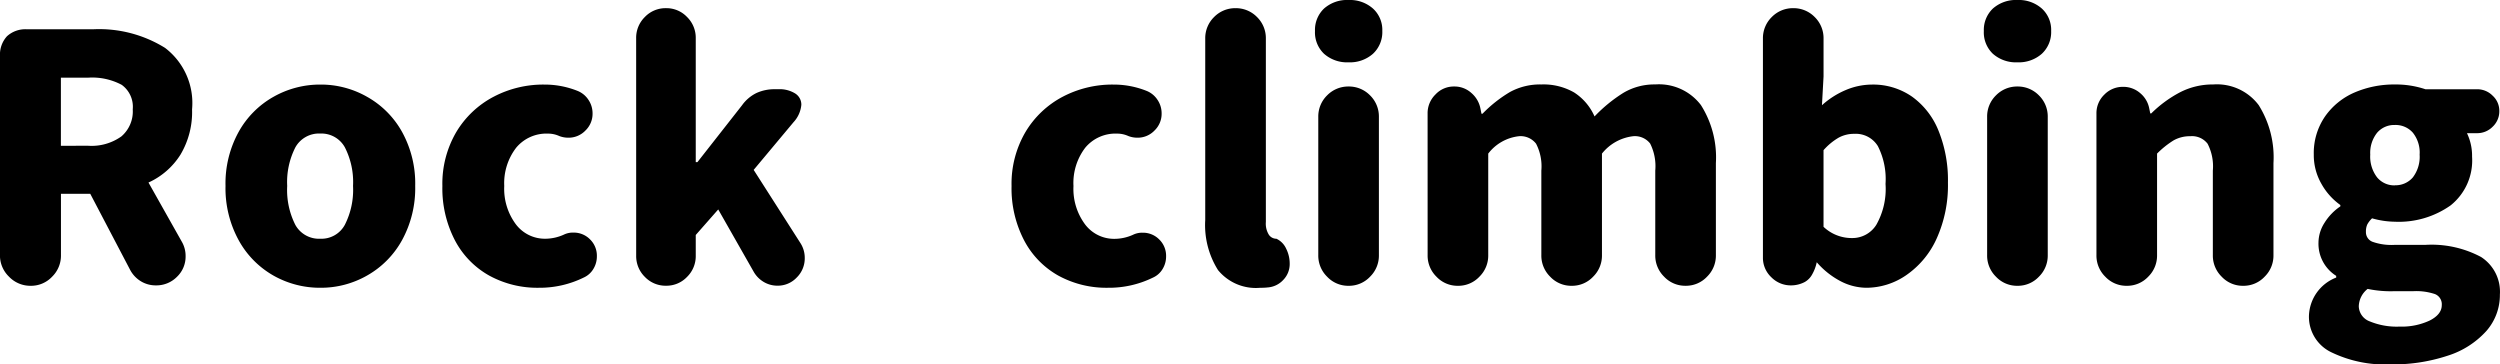
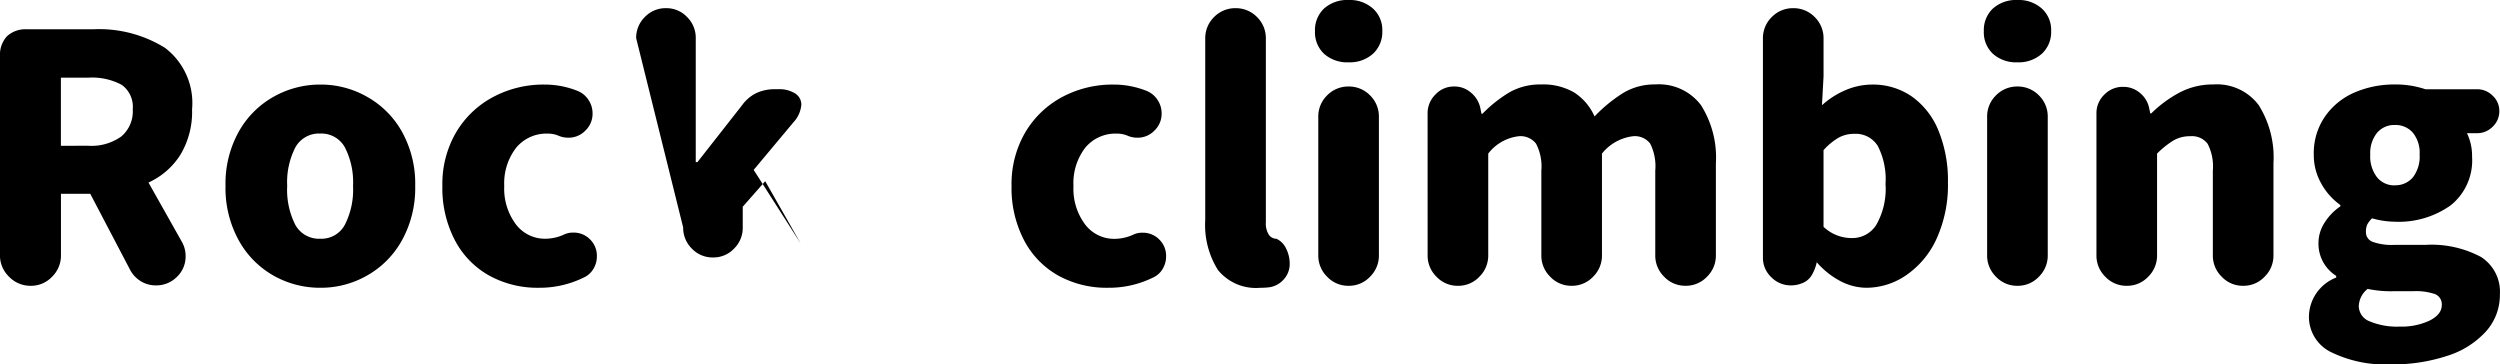
<svg xmlns="http://www.w3.org/2000/svg" width="110.115" height="16.05">
  <g data-name="グループ 875">
-     <path d="M0 2.475a1.2 1.2 0 0 1 .307-.878 1.2 1.2 0 0 1 .878-.307h2.91a5.5 5.5 0 0 1 3.173.818A3.05 3.05 0 0 1 8.46 4.815a3.67 3.67 0 0 1-.51 1.995 3.25 3.25 0 0 1-1.41 1.23l1.47 2.61a1.24 1.24 0 0 1 .165.63 1.23 1.23 0 0 1-.383.915 1.27 1.27 0 0 1-.922.375 1.25 1.25 0 0 1-.675-.187 1.3 1.3 0 0 1-.465-.5L3.975 8.535h-1.29v2.7a1.3 1.3 0 0 1-.39.953 1.27 1.27 0 0 1-.945.4 1.3 1.3 0 0 1-.952-.4 1.3 1.3 0 0 1-.4-.953ZM3.885 6.42a2.26 2.26 0 0 0 1.462-.412 1.45 1.45 0 0 0 .5-1.192 1.19 1.19 0 0 0-.488-1.08 2.76 2.76 0 0 0-1.477-.315h-1.2v3Zm10.225 6.255a4.15 4.15 0 0 1-2.07-.54 4 4 0 0 1-1.53-1.56 4.76 4.76 0 0 1-.577-2.385 4.7 4.7 0 0 1 .577-2.378 4 4 0 0 1 1.535-1.547 4.15 4.15 0 0 1 2.07-.54 4.1 4.1 0 0 1 2.055.54 4 4 0 0 1 1.54 1.547 4.7 4.7 0 0 1 .578 2.378 4.76 4.76 0 0 1-.578 2.385 4 4 0 0 1-1.54 1.56 4.1 4.1 0 0 1-2.06.54m0-2.16a1.17 1.17 0 0 0 1.08-.615 3.4 3.4 0 0 0 .36-1.71 3.36 3.36 0 0 0-.36-1.7 1.18 1.18 0 0 0-1.08-.608 1.19 1.19 0 0 0-1.1.608 3.36 3.36 0 0 0-.36 1.7 3.4 3.4 0 0 0 .36 1.718 1.19 1.19 0 0 0 1.1.607m9.62 2.16a4.4 4.4 0 0 1-2.175-.533 3.8 3.8 0 0 1-1.515-1.552 4.95 4.95 0 0 1-.555-2.4 4.5 4.5 0 0 1 .615-2.378 4.17 4.17 0 0 1 1.635-1.547 4.7 4.7 0 0 1 2.235-.54 3.9 3.9 0 0 1 1.485.285 1.03 1.03 0 0 1 .465.39 1.06 1.06 0 0 1 .18.6 1.02 1.02 0 0 1-.315.75 1.02 1.02 0 0 1-.75.315 1.1 1.1 0 0 1-.405-.075 1.2 1.2 0 0 0-.495-.105 1.73 1.73 0 0 0-1.4.622 2.56 2.56 0 0 0-.525 1.683 2.62 2.62 0 0 0 .51 1.687 1.6 1.6 0 0 0 1.305.638 2 2 0 0 0 .81-.18.9.9 0 0 1 .42-.09 1 1 0 0 1 .735.3 1 1 0 0 1 .3.735 1.06 1.06 0 0 1-.157.57.94.94 0 0 1-.423.375 4.4 4.4 0 0 1-1.98.45M28.02 1.68a1.28 1.28 0 0 1 .382-.93 1.26 1.26 0 0 1 .938-.39 1.25 1.25 0 0 1 .923.39 1.28 1.28 0 0 1 .382.93v5.46h.075l1.965-2.505a1.7 1.7 0 0 1 .638-.54 1.9 1.9 0 0 1 .818-.165h.135a1.3 1.3 0 0 1 .75.188.58.58 0 0 1 .27.5 1.3 1.3 0 0 1-.345.765l-1.755 2.1 2.07 3.24a1.2 1.2 0 0 1 .18.645 1.18 1.18 0 0 1-.353.855 1.14 1.14 0 0 1-.847.36 1.17 1.17 0 0 1-.608-.165 1.23 1.23 0 0 1-.442-.45l-1.561-2.743-.99 1.125v.915a1.28 1.28 0 0 1-.382.93 1.25 1.25 0 0 1-.923.39 1.26 1.26 0 0 1-.937-.39 1.28 1.28 0 0 1-.382-.93Zm20.775 10.995a4.4 4.4 0 0 1-2.175-.533 3.8 3.8 0 0 1-1.51-1.552 4.95 4.95 0 0 1-.555-2.4 4.5 4.5 0 0 1 .615-2.378 4.17 4.17 0 0 1 1.63-1.547 4.7 4.7 0 0 1 2.235-.54 3.9 3.9 0 0 1 1.485.285 1.03 1.03 0 0 1 .465.39 1.06 1.06 0 0 1 .18.6 1.02 1.02 0 0 1-.315.75 1.02 1.02 0 0 1-.75.315 1.1 1.1 0 0 1-.405-.075 1.2 1.2 0 0 0-.495-.105 1.73 1.73 0 0 0-1.4.622 2.56 2.56 0 0 0-.518 1.688 2.62 2.62 0 0 0 .51 1.687 1.6 1.6 0 0 0 1.305.638 2 2 0 0 0 .81-.18.9.9 0 0 1 .42-.09 1 1 0 0 1 .735.3 1 1 0 0 1 .3.735 1.06 1.06 0 0 1-.158.57.94.94 0 0 1-.427.375 4.4 4.4 0 0 1-1.982.445m6.72 0a2.15 2.15 0 0 1-1.867-.78 3.72 3.72 0 0 1-.562-2.205V1.695a1.3 1.3 0 0 1 .39-.945 1.3 1.3 0 0 1 .945-.39 1.3 1.3 0 0 1 .945.39 1.3 1.3 0 0 1 .39.945V9.78a.92.92 0 0 0 .135.563.4.4 0 0 0 .33.173.88.88 0 0 1 .428.435 1.46 1.46 0 0 1 .157.66 1 1 0 0 1-.285.72 1.03 1.03 0 0 1-.69.33 2.4 2.4 0 0 1-.321.014Zm3.885-9.93a1.53 1.53 0 0 1-1.08-.375 1.3 1.3 0 0 1-.4-1.005 1.3 1.3 0 0 1 .4-.99A1.53 1.53 0 0 1 59.4 0a1.53 1.53 0 0 1 1.072.375 1.27 1.27 0 0 1 .413.99 1.3 1.3 0 0 1-.413 1.005 1.53 1.53 0 0 1-1.072.375m-1.335 2.4a1.3 1.3 0 0 1 .39-.945 1.3 1.3 0 0 1 .945-.39 1.3 1.3 0 0 1 .945.39 1.3 1.3 0 0 1 .39.945v6.09a1.3 1.3 0 0 1-.39.953 1.27 1.27 0 0 1-.945.4 1.27 1.27 0 0 1-.945-.4 1.3 1.3 0 0 1-.39-.953Zm4.815-.15a1.15 1.15 0 0 1 .345-.832 1.1 1.1 0 0 1 .825-.353 1.1 1.1 0 0 1 .758.285 1.2 1.2 0 0 1 .4.69l.045.225h.045a5.8 5.8 0 0 1 1.215-.96 2.76 2.76 0 0 1 1.38-.33 2.7 2.7 0 0 1 1.44.352 2.4 2.4 0 0 1 .9 1.057 6.5 6.5 0 0 1 1.275-1.042 2.67 2.67 0 0 1 1.4-.368 2.32 2.32 0 0 1 2.01.908 4.3 4.3 0 0 1 .66 2.557v4.05a1.3 1.3 0 0 1-.39.953 1.27 1.27 0 0 1-.945.4 1.27 1.27 0 0 1-.945-.4 1.3 1.3 0 0 1-.39-.953V7.515a2.23 2.23 0 0 0-.225-1.192.85.85 0 0 0-.75-.323 2.06 2.06 0 0 0-1.373.765v4.47a1.3 1.3 0 0 1-.39.953 1.27 1.27 0 0 1-.945.4 1.27 1.27 0 0 1-.945-.4 1.3 1.3 0 0 1-.39-.953v-3.72a2.17 2.17 0 0 0-.232-1.185.86.86 0 0 0-.757-.33 1.98 1.98 0 0 0-1.35.765v4.47a1.3 1.3 0 0 1-.39.953 1.27 1.27 0 0 1-.945.4 1.27 1.27 0 0 1-.945-.4 1.3 1.3 0 0 1-.39-.953Zm19.33 7.68a2.5 2.5 0 0 1-1.132-.285 3.6 3.6 0 0 1-1.058-.84 1.8 1.8 0 0 1-.195.525.85.85 0 0 1-.33.345 1.3 1.3 0 0 1-.6.15 1.2 1.2 0 0 1-.877-.36 1.17 1.17 0 0 1-.368-.87V1.695a1.3 1.3 0 0 1 .39-.945 1.3 1.3 0 0 1 .945-.39 1.3 1.3 0 0 1 .945.39 1.3 1.3 0 0 1 .39.945v1.67l-.07 1.27a3.7 3.7 0 0 1 1.05-.67 3 3 0 0 1 1.155-.24 3 3 0 0 1 1.763.532 3.4 3.4 0 0 1 1.169 1.508 5.8 5.8 0 0 1 .412 2.273 5.7 5.7 0 0 1-.5 2.475 3.9 3.9 0 0 1-1.327 1.6 3.1 3.1 0 0 1-1.762.562m-.63-2.19a1.24 1.24 0 0 0 1.065-.585 3.2 3.2 0 0 0 .405-1.8 3.2 3.2 0 0 0-.338-1.665 1.14 1.14 0 0 0-1.043-.54 1.4 1.4 0 0 0-.69.172 2.7 2.7 0 0 0-.66.548V9.99a1.8 1.8 0 0 0 1.266.495Zm7.28-7.74a1.53 1.53 0 0 1-1.08-.375 1.3 1.3 0 0 1-.4-1.005 1.3 1.3 0 0 1 .4-.99A1.53 1.53 0 0 1 88.86 0a1.53 1.53 0 0 1 1.073.375 1.27 1.27 0 0 1 .412.99 1.3 1.3 0 0 1-.412 1.005 1.53 1.53 0 0 1-1.073.375m-1.335 2.4a1.3 1.3 0 0 1 .39-.945 1.3 1.3 0 0 1 .945-.39 1.3 1.3 0 0 1 .945.39 1.3 1.3 0 0 1 .39.945v6.09a1.3 1.3 0 0 1-.39.953 1.27 1.27 0 0 1-.945.4 1.27 1.27 0 0 1-.945-.4 1.3 1.3 0 0 1-.39-.953Zm4.815-.15a1.13 1.13 0 0 1 .345-.825 1.13 1.13 0 0 1 .825-.345 1.13 1.13 0 0 1 .757.277 1.16 1.16 0 0 1 .4.682l.043.211h.045a5.3 5.3 0 0 1 1.267-.93 3.14 3.14 0 0 1 1.463-.345 2.3 2.3 0 0 1 2 .908 4.33 4.33 0 0 1 .652 2.557v4.05a1.3 1.3 0 0 1-.39.953 1.27 1.27 0 0 1-.945.4 1.27 1.27 0 0 1-.945-.4 1.3 1.3 0 0 1-.39-.953v-3.72a2.17 2.17 0 0 0-.232-1.185.86.86 0 0 0-.757-.33 1.46 1.46 0 0 0-.735.18 4 4 0 0 0-.733.585v4.47a1.3 1.3 0 0 1-.39.953 1.27 1.27 0 0 1-.945.4 1.27 1.27 0 0 1-.945-.4 1.3 1.3 0 0 1-.39-.953Zm12.93 11.055a5.44 5.44 0 0 1-2.58-.532 1.73 1.73 0 0 1-.99-1.612 1.87 1.87 0 0 1 1.2-1.68v-.076a1.67 1.67 0 0 1-.78-1.47 1.63 1.63 0 0 1 .263-.862 2.4 2.4 0 0 1 .7-.728v-.06a2.84 2.84 0 0 1-.832-.93 2.54 2.54 0 0 1-.338-1.29 2.84 2.84 0 0 1 .5-1.687 3.07 3.07 0 0 1 1.297-1.05 4.4 4.4 0 0 1 1.77-.352 4.1 4.1 0 0 1 1.35.21h2.28a.95.95 0 0 1 .682.285.9.9 0 0 1 .293.675.93.93 0 0 1-.293.69.95.95 0 0 1-.682.285h-.45a2.3 2.3 0 0 1 .225 1.035 2.53 2.53 0 0 1-.945 2.145 3.95 3.95 0 0 1-2.46.72 3.8 3.8 0 0 1-1-.15 1.1 1.1 0 0 0-.21.27.75.75 0 0 0-.06.33.45.45 0 0 0 .293.435 2.5 2.5 0 0 0 .967.135h1.35a4.63 4.63 0 0 1 2.46.533 1.82 1.82 0 0 1 .83 1.656 2.4 2.4 0 0 1-.592 1.6 3.85 3.85 0 0 1-1.695 1.088 7.7 7.7 0 0 1-2.553.387m.21-7.89a1 1 0 0 0 .795-.345 1.5 1.5 0 0 0 .3-1.005 1.4 1.4 0 0 0-.3-.967 1.01 1.01 0 0 0-.795-.338.99.99 0 0 0-.78.345 1.42 1.42 0 0 0-.3.96 1.5 1.5 0 0 0 .3 1 .98.98 0 0 0 .78.355Zm.21 6.225a2.9 2.9 0 0 0 1.335-.27q.525-.27.525-.675a.48.48 0 0 0-.3-.487 2.6 2.6 0 0 0-.94-.128h-.81a5 5 0 0 1-1.215-.1 1.01 1.01 0 0 0-.39.765.73.73 0 0 0 .487.667 3.1 3.1 0 0 0 1.308.228" data-name="パス 540" />
+     <path d="M0 2.475a1.2 1.2 0 0 1 .307-.878 1.2 1.2 0 0 1 .878-.307h2.91a5.5 5.5 0 0 1 3.173.818A3.05 3.05 0 0 1 8.46 4.815a3.67 3.67 0 0 1-.51 1.995 3.25 3.25 0 0 1-1.41 1.23l1.47 2.61a1.24 1.24 0 0 1 .165.63 1.23 1.23 0 0 1-.383.915 1.27 1.27 0 0 1-.922.375 1.25 1.25 0 0 1-.675-.187 1.3 1.3 0 0 1-.465-.5L3.975 8.535h-1.29v2.7a1.3 1.3 0 0 1-.39.953 1.27 1.27 0 0 1-.945.4 1.3 1.3 0 0 1-.952-.4 1.3 1.3 0 0 1-.4-.953ZM3.885 6.42a2.26 2.26 0 0 0 1.462-.412 1.45 1.45 0 0 0 .5-1.192 1.19 1.19 0 0 0-.488-1.08 2.76 2.76 0 0 0-1.477-.315h-1.2v3Zm10.225 6.255a4.15 4.15 0 0 1-2.07-.54 4 4 0 0 1-1.53-1.56 4.76 4.76 0 0 1-.577-2.385 4.7 4.7 0 0 1 .577-2.378 4 4 0 0 1 1.535-1.547 4.15 4.15 0 0 1 2.07-.54 4.1 4.1 0 0 1 2.055.54 4 4 0 0 1 1.54 1.547 4.7 4.7 0 0 1 .578 2.378 4.76 4.76 0 0 1-.578 2.385 4 4 0 0 1-1.54 1.56 4.1 4.1 0 0 1-2.06.54m0-2.16a1.17 1.17 0 0 0 1.08-.615 3.4 3.4 0 0 0 .36-1.71 3.36 3.36 0 0 0-.36-1.7 1.18 1.18 0 0 0-1.08-.608 1.19 1.19 0 0 0-1.1.608 3.36 3.36 0 0 0-.36 1.7 3.4 3.4 0 0 0 .36 1.718 1.19 1.19 0 0 0 1.1.607m9.62 2.16a4.4 4.4 0 0 1-2.175-.533 3.8 3.8 0 0 1-1.515-1.552 4.95 4.95 0 0 1-.555-2.4 4.5 4.5 0 0 1 .615-2.378 4.17 4.17 0 0 1 1.635-1.547 4.7 4.7 0 0 1 2.235-.54 3.9 3.9 0 0 1 1.485.285 1.03 1.03 0 0 1 .465.39 1.06 1.06 0 0 1 .18.6 1.02 1.02 0 0 1-.315.75 1.02 1.02 0 0 1-.75.315 1.1 1.1 0 0 1-.405-.075 1.2 1.2 0 0 0-.495-.105 1.73 1.73 0 0 0-1.4.622 2.56 2.56 0 0 0-.525 1.683 2.62 2.62 0 0 0 .51 1.687 1.6 1.6 0 0 0 1.305.638 2 2 0 0 0 .81-.18.9.9 0 0 1 .42-.09 1 1 0 0 1 .735.3 1 1 0 0 1 .3.735 1.06 1.06 0 0 1-.157.57.94.94 0 0 1-.423.375 4.4 4.4 0 0 1-1.98.45M28.02 1.68a1.28 1.28 0 0 1 .382-.93 1.26 1.26 0 0 1 .938-.39 1.25 1.25 0 0 1 .923.39 1.28 1.28 0 0 1 .382.93v5.46h.075l1.965-2.505a1.7 1.7 0 0 1 .638-.54 1.9 1.9 0 0 1 .818-.165h.135a1.3 1.3 0 0 1 .75.188.58.58 0 0 1 .27.5 1.3 1.3 0 0 1-.345.765l-1.755 2.1 2.07 3.24l-1.561-2.743-.99 1.125v.915a1.28 1.28 0 0 1-.382.93 1.25 1.25 0 0 1-.923.39 1.26 1.26 0 0 1-.937-.39 1.28 1.28 0 0 1-.382-.93Zm20.775 10.995a4.4 4.4 0 0 1-2.175-.533 3.8 3.8 0 0 1-1.51-1.552 4.95 4.95 0 0 1-.555-2.4 4.5 4.5 0 0 1 .615-2.378 4.17 4.17 0 0 1 1.63-1.547 4.7 4.7 0 0 1 2.235-.54 3.9 3.9 0 0 1 1.485.285 1.03 1.03 0 0 1 .465.39 1.06 1.06 0 0 1 .18.6 1.02 1.02 0 0 1-.315.75 1.02 1.02 0 0 1-.75.315 1.1 1.1 0 0 1-.405-.075 1.2 1.2 0 0 0-.495-.105 1.73 1.73 0 0 0-1.4.622 2.56 2.56 0 0 0-.518 1.688 2.62 2.62 0 0 0 .51 1.687 1.6 1.6 0 0 0 1.305.638 2 2 0 0 0 .81-.18.9.9 0 0 1 .42-.09 1 1 0 0 1 .735.3 1 1 0 0 1 .3.735 1.06 1.06 0 0 1-.158.57.94.94 0 0 1-.427.375 4.4 4.4 0 0 1-1.982.445m6.72 0a2.15 2.15 0 0 1-1.867-.78 3.72 3.72 0 0 1-.562-2.205V1.695a1.3 1.3 0 0 1 .39-.945 1.3 1.3 0 0 1 .945-.39 1.3 1.3 0 0 1 .945.39 1.3 1.3 0 0 1 .39.945V9.78a.92.92 0 0 0 .135.563.4.4 0 0 0 .33.173.88.88 0 0 1 .428.435 1.46 1.46 0 0 1 .157.66 1 1 0 0 1-.285.72 1.03 1.03 0 0 1-.69.33 2.4 2.4 0 0 1-.321.014Zm3.885-9.93a1.53 1.53 0 0 1-1.08-.375 1.3 1.3 0 0 1-.4-1.005 1.3 1.3 0 0 1 .4-.99A1.53 1.53 0 0 1 59.4 0a1.53 1.53 0 0 1 1.072.375 1.27 1.27 0 0 1 .413.99 1.3 1.3 0 0 1-.413 1.005 1.53 1.53 0 0 1-1.072.375m-1.335 2.4a1.3 1.3 0 0 1 .39-.945 1.3 1.3 0 0 1 .945-.39 1.3 1.3 0 0 1 .945.39 1.3 1.3 0 0 1 .39.945v6.09a1.3 1.3 0 0 1-.39.953 1.27 1.27 0 0 1-.945.4 1.27 1.27 0 0 1-.945-.4 1.3 1.3 0 0 1-.39-.953Zm4.815-.15a1.15 1.15 0 0 1 .345-.832 1.1 1.1 0 0 1 .825-.353 1.1 1.1 0 0 1 .758.285 1.2 1.2 0 0 1 .4.69l.045.225h.045a5.8 5.8 0 0 1 1.215-.96 2.76 2.76 0 0 1 1.38-.33 2.7 2.7 0 0 1 1.44.352 2.4 2.4 0 0 1 .9 1.057 6.5 6.5 0 0 1 1.275-1.042 2.67 2.67 0 0 1 1.4-.368 2.32 2.32 0 0 1 2.01.908 4.3 4.3 0 0 1 .66 2.557v4.05a1.3 1.3 0 0 1-.39.953 1.27 1.27 0 0 1-.945.4 1.27 1.27 0 0 1-.945-.4 1.3 1.3 0 0 1-.39-.953V7.515a2.23 2.23 0 0 0-.225-1.192.85.85 0 0 0-.75-.323 2.06 2.06 0 0 0-1.373.765v4.47a1.3 1.3 0 0 1-.39.953 1.27 1.27 0 0 1-.945.4 1.27 1.27 0 0 1-.945-.4 1.3 1.3 0 0 1-.39-.953v-3.72a2.17 2.17 0 0 0-.232-1.185.86.86 0 0 0-.757-.33 1.98 1.98 0 0 0-1.35.765v4.47a1.3 1.3 0 0 1-.39.953 1.27 1.27 0 0 1-.945.4 1.27 1.27 0 0 1-.945-.4 1.3 1.3 0 0 1-.39-.953Zm19.33 7.68a2.5 2.5 0 0 1-1.132-.285 3.6 3.6 0 0 1-1.058-.84 1.8 1.8 0 0 1-.195.525.85.85 0 0 1-.33.345 1.3 1.3 0 0 1-.6.15 1.2 1.2 0 0 1-.877-.36 1.17 1.17 0 0 1-.368-.87V1.695a1.3 1.3 0 0 1 .39-.945 1.3 1.3 0 0 1 .945-.39 1.3 1.3 0 0 1 .945.39 1.3 1.3 0 0 1 .39.945v1.67l-.07 1.27a3.7 3.7 0 0 1 1.05-.67 3 3 0 0 1 1.155-.24 3 3 0 0 1 1.763.532 3.4 3.4 0 0 1 1.169 1.508 5.8 5.8 0 0 1 .412 2.273 5.7 5.7 0 0 1-.5 2.475 3.9 3.9 0 0 1-1.327 1.6 3.1 3.1 0 0 1-1.762.562m-.63-2.19a1.24 1.24 0 0 0 1.065-.585 3.2 3.2 0 0 0 .405-1.8 3.2 3.2 0 0 0-.338-1.665 1.14 1.14 0 0 0-1.043-.54 1.4 1.4 0 0 0-.69.172 2.7 2.7 0 0 0-.66.548V9.99a1.8 1.8 0 0 0 1.266.495Zm7.28-7.74a1.53 1.53 0 0 1-1.08-.375 1.3 1.3 0 0 1-.4-1.005 1.3 1.3 0 0 1 .4-.99A1.53 1.53 0 0 1 88.86 0a1.53 1.53 0 0 1 1.073.375 1.27 1.27 0 0 1 .412.99 1.3 1.3 0 0 1-.412 1.005 1.53 1.53 0 0 1-1.073.375m-1.335 2.4a1.3 1.3 0 0 1 .39-.945 1.3 1.3 0 0 1 .945-.39 1.3 1.3 0 0 1 .945.39 1.3 1.3 0 0 1 .39.945v6.09a1.3 1.3 0 0 1-.39.953 1.27 1.27 0 0 1-.945.4 1.27 1.27 0 0 1-.945-.4 1.3 1.3 0 0 1-.39-.953Zm4.815-.15a1.13 1.13 0 0 1 .345-.825 1.13 1.13 0 0 1 .825-.345 1.13 1.13 0 0 1 .757.277 1.16 1.16 0 0 1 .4.682l.043.211h.045a5.3 5.3 0 0 1 1.267-.93 3.14 3.14 0 0 1 1.463-.345 2.3 2.3 0 0 1 2 .908 4.33 4.33 0 0 1 .652 2.557v4.05a1.3 1.3 0 0 1-.39.953 1.27 1.27 0 0 1-.945.4 1.27 1.27 0 0 1-.945-.4 1.3 1.3 0 0 1-.39-.953v-3.72a2.17 2.17 0 0 0-.232-1.185.86.86 0 0 0-.757-.33 1.46 1.46 0 0 0-.735.18 4 4 0 0 0-.733.585v4.47a1.3 1.3 0 0 1-.39.953 1.27 1.27 0 0 1-.945.4 1.27 1.27 0 0 1-.945-.4 1.3 1.3 0 0 1-.39-.953Zm12.93 11.055a5.44 5.44 0 0 1-2.58-.532 1.73 1.73 0 0 1-.99-1.612 1.87 1.87 0 0 1 1.2-1.68v-.076a1.67 1.67 0 0 1-.78-1.47 1.63 1.63 0 0 1 .263-.862 2.4 2.4 0 0 1 .7-.728v-.06a2.84 2.84 0 0 1-.832-.93 2.54 2.54 0 0 1-.338-1.29 2.84 2.84 0 0 1 .5-1.687 3.07 3.07 0 0 1 1.297-1.05 4.4 4.4 0 0 1 1.77-.352 4.1 4.1 0 0 1 1.35.21h2.28a.95.95 0 0 1 .682.285.9.9 0 0 1 .293.675.93.93 0 0 1-.293.69.95.95 0 0 1-.682.285h-.45a2.3 2.3 0 0 1 .225 1.035 2.53 2.53 0 0 1-.945 2.145 3.95 3.95 0 0 1-2.46.72 3.8 3.8 0 0 1-1-.15 1.1 1.1 0 0 0-.21.27.75.75 0 0 0-.06.33.45.45 0 0 0 .293.435 2.5 2.5 0 0 0 .967.135h1.35a4.63 4.63 0 0 1 2.46.533 1.82 1.82 0 0 1 .83 1.656 2.4 2.4 0 0 1-.592 1.6 3.85 3.85 0 0 1-1.695 1.088 7.7 7.7 0 0 1-2.553.387m.21-7.89a1 1 0 0 0 .795-.345 1.5 1.5 0 0 0 .3-1.005 1.4 1.4 0 0 0-.3-.967 1.01 1.01 0 0 0-.795-.338.99.99 0 0 0-.78.345 1.42 1.42 0 0 0-.3.96 1.5 1.5 0 0 0 .3 1 .98.98 0 0 0 .78.355Zm.21 6.225a2.9 2.9 0 0 0 1.335-.27q.525-.27.525-.675a.48.48 0 0 0-.3-.487 2.6 2.6 0 0 0-.94-.128h-.81a5 5 0 0 1-1.215-.1 1.01 1.01 0 0 0-.39.765.73.73 0 0 0 .487.667 3.1 3.1 0 0 0 1.308.228" data-name="パス 540" />
  </g>
</svg>